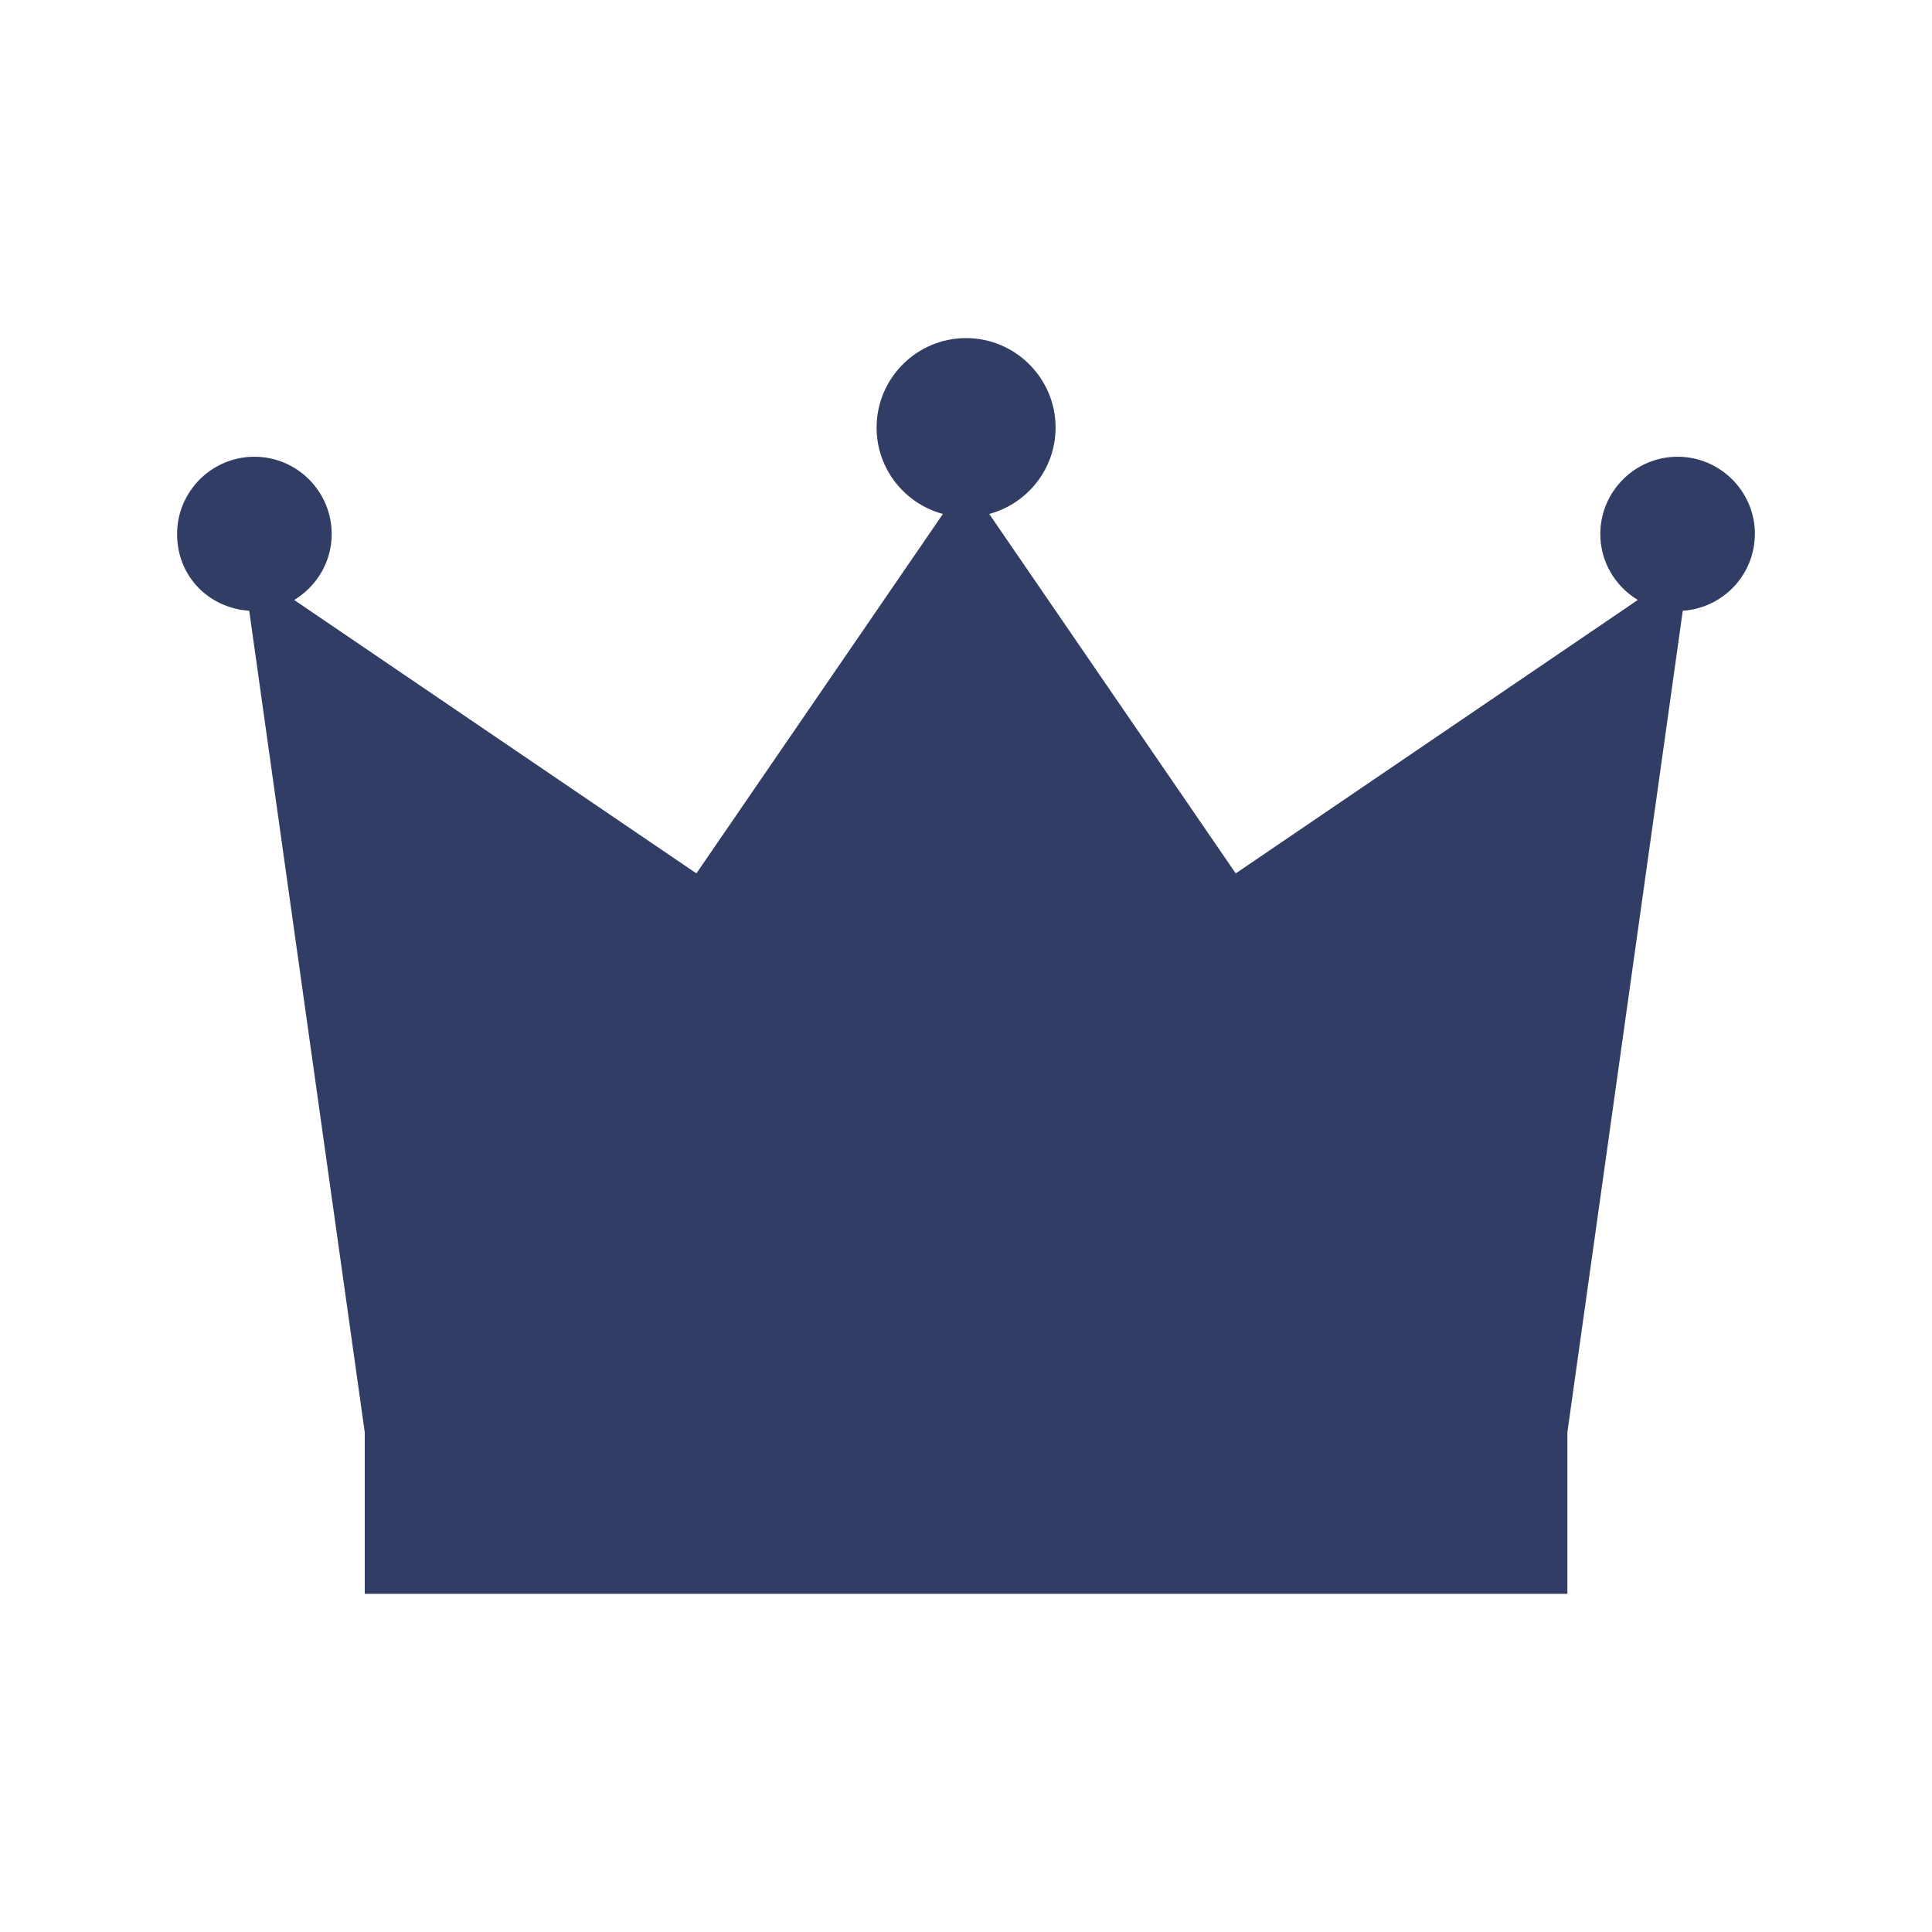
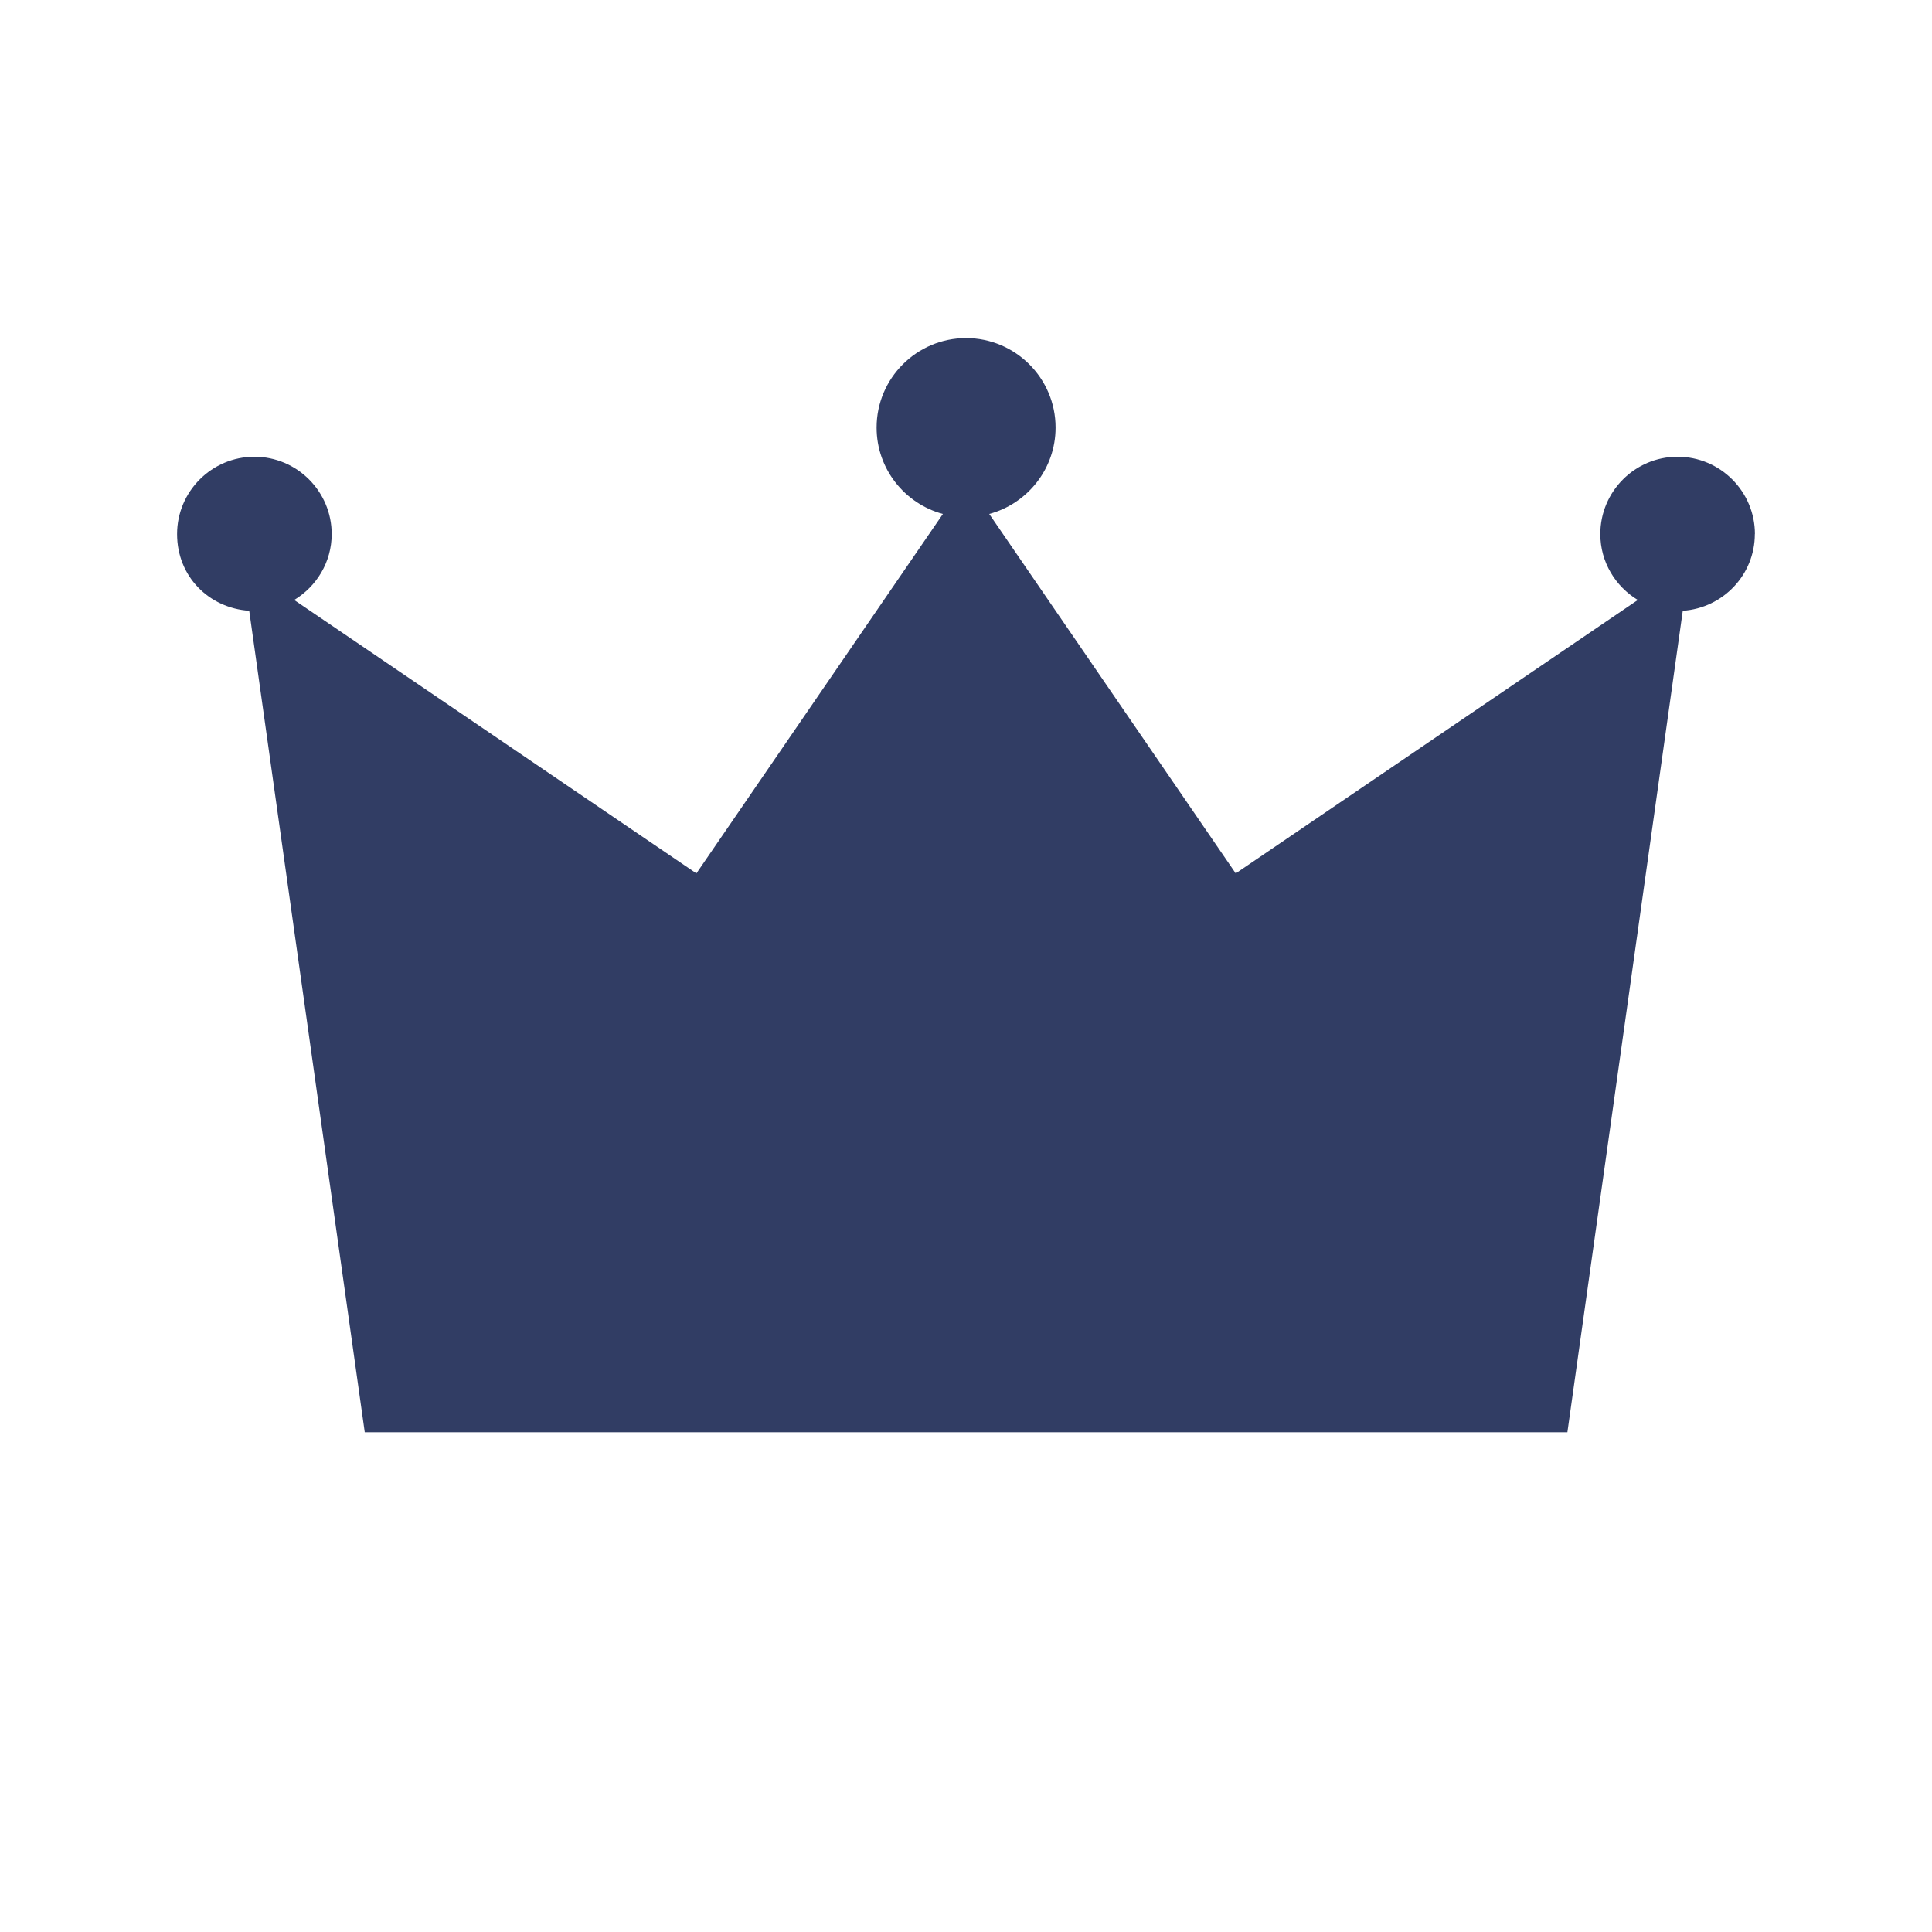
<svg xmlns="http://www.w3.org/2000/svg" width="44" height="44" viewBox="0 0 44 44" fill="none">
-   <path d="M39.967 12.163C39.967 11.192 39.177 10.402 38.206 10.402C37.236 10.402 36.446 11.192 36.446 12.163C36.446 12.801 36.791 13.356 37.3 13.664L28.143 19.891L22.529 11.705C23.398 11.471 24.04 10.68 24.04 9.738C24.04 8.614 23.125 7.7 22.002 7.7C20.878 7.7 19.964 8.614 19.964 9.738C19.964 10.68 20.605 11.471 21.474 11.705L15.86 19.891L6.7 13.664C7.209 13.356 7.554 12.801 7.554 12.163C7.554 11.192 6.764 10.402 5.794 10.402C4.823 10.402 4.033 11.192 4.033 12.163C4.033 13.133 4.762 13.848 5.676 13.91L8.307 32.619V36.298H35.696V32.619L38.324 13.91C39.238 13.848 39.965 13.092 39.965 12.163" fill="#313D64" />
+   <path d="M39.967 12.163C39.967 11.192 39.177 10.402 38.206 10.402C37.236 10.402 36.446 11.192 36.446 12.163C36.446 12.801 36.791 13.356 37.3 13.664L28.143 19.891L22.529 11.705C23.398 11.471 24.04 10.68 24.04 9.738C24.04 8.614 23.125 7.7 22.002 7.7C20.878 7.7 19.964 8.614 19.964 9.738C19.964 10.68 20.605 11.471 21.474 11.705L15.86 19.891L6.7 13.664C7.209 13.356 7.554 12.801 7.554 12.163C7.554 11.192 6.764 10.402 5.794 10.402C4.823 10.402 4.033 11.192 4.033 12.163C4.033 13.133 4.762 13.848 5.676 13.91L8.307 32.619H35.696V32.619L38.324 13.91C39.238 13.848 39.965 13.092 39.965 12.163" fill="#313D64" />
</svg>